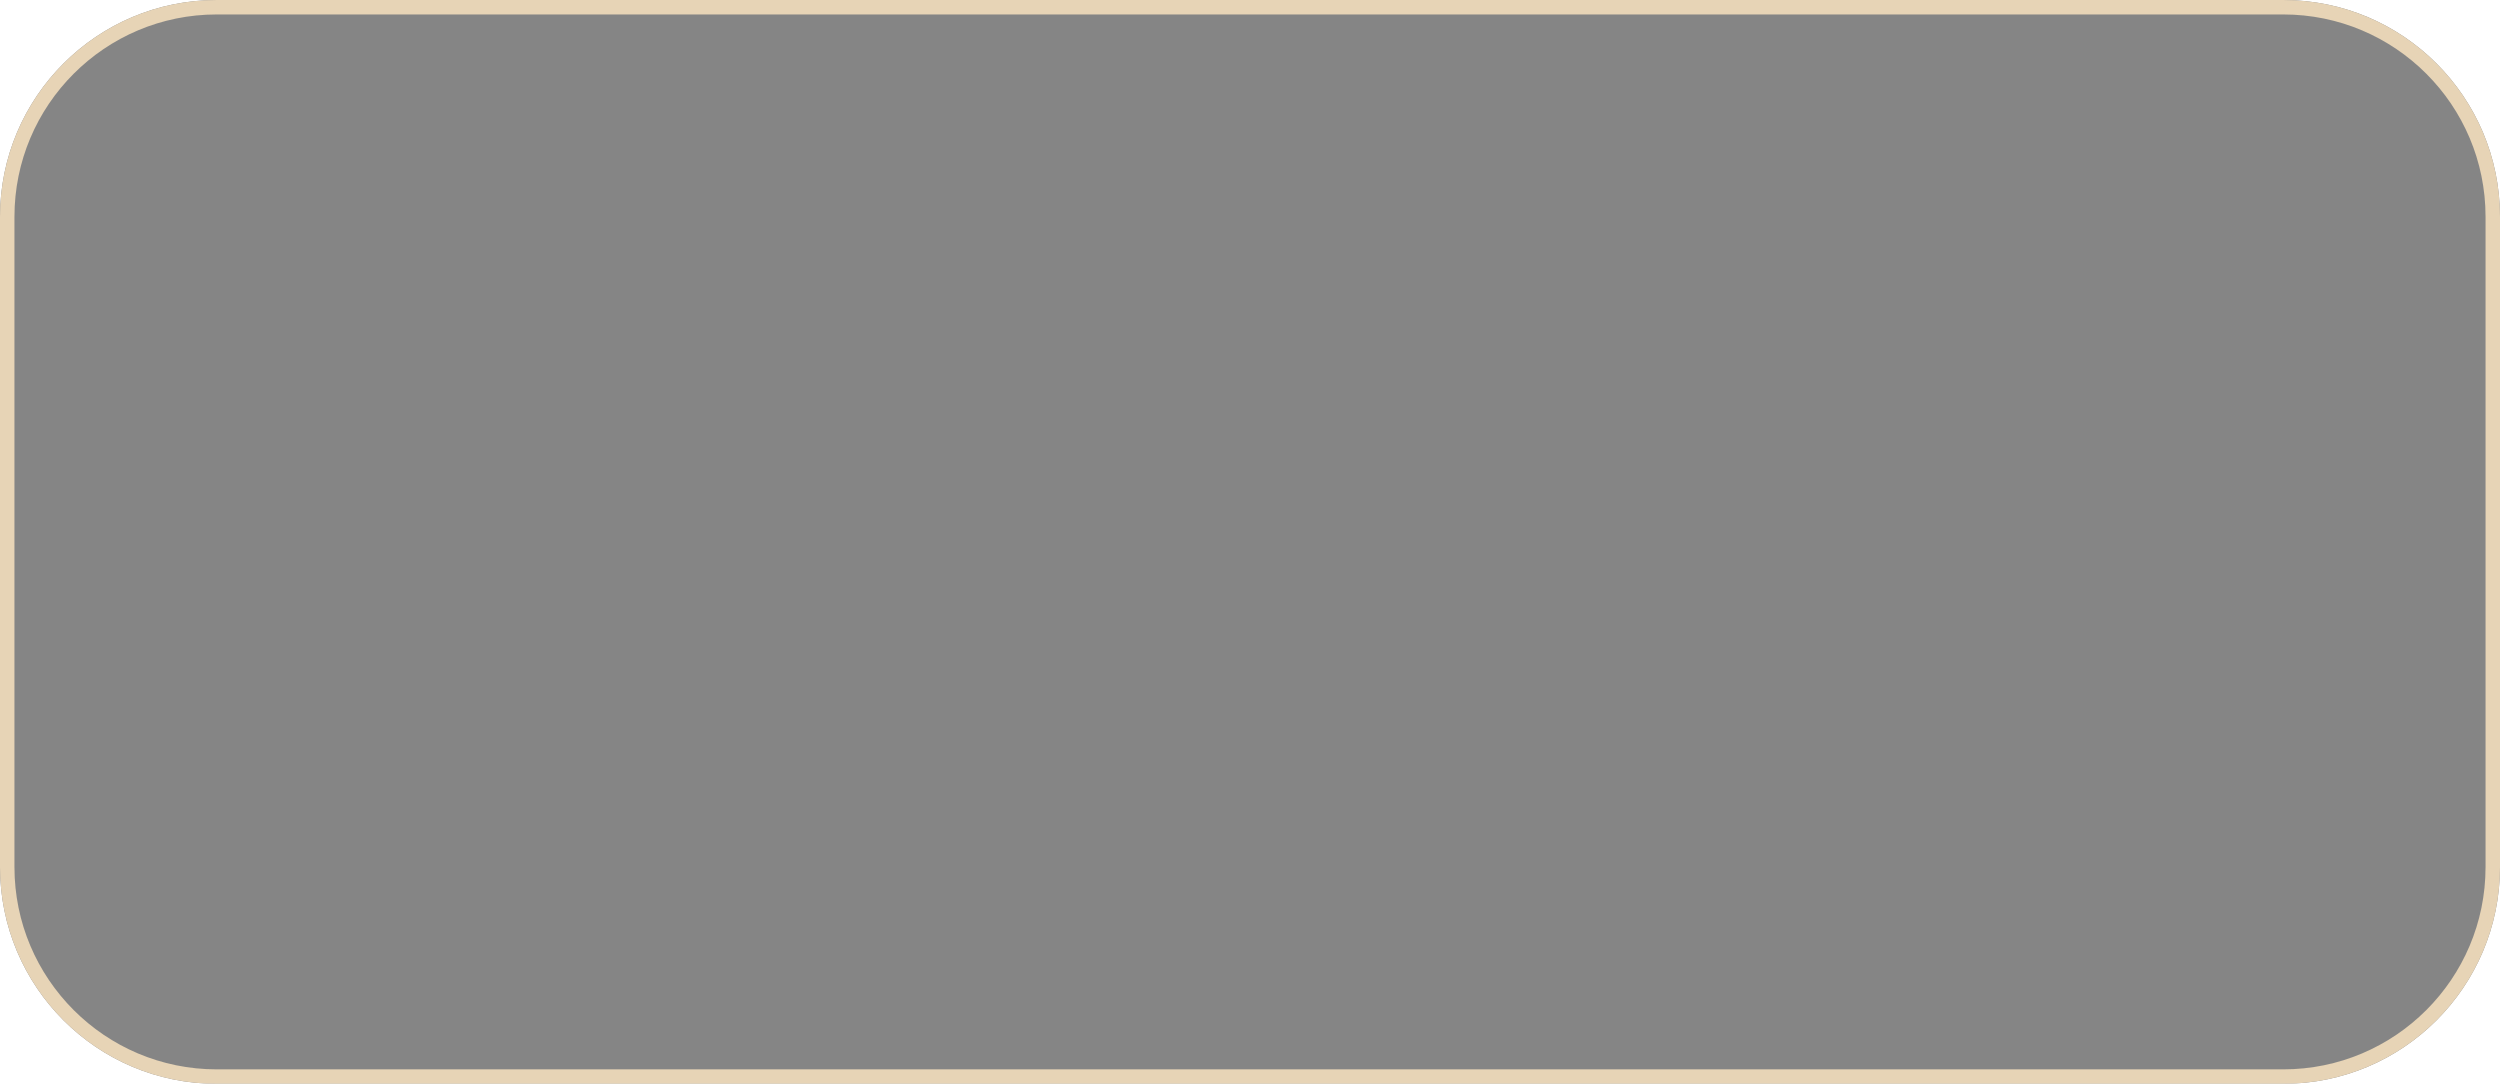
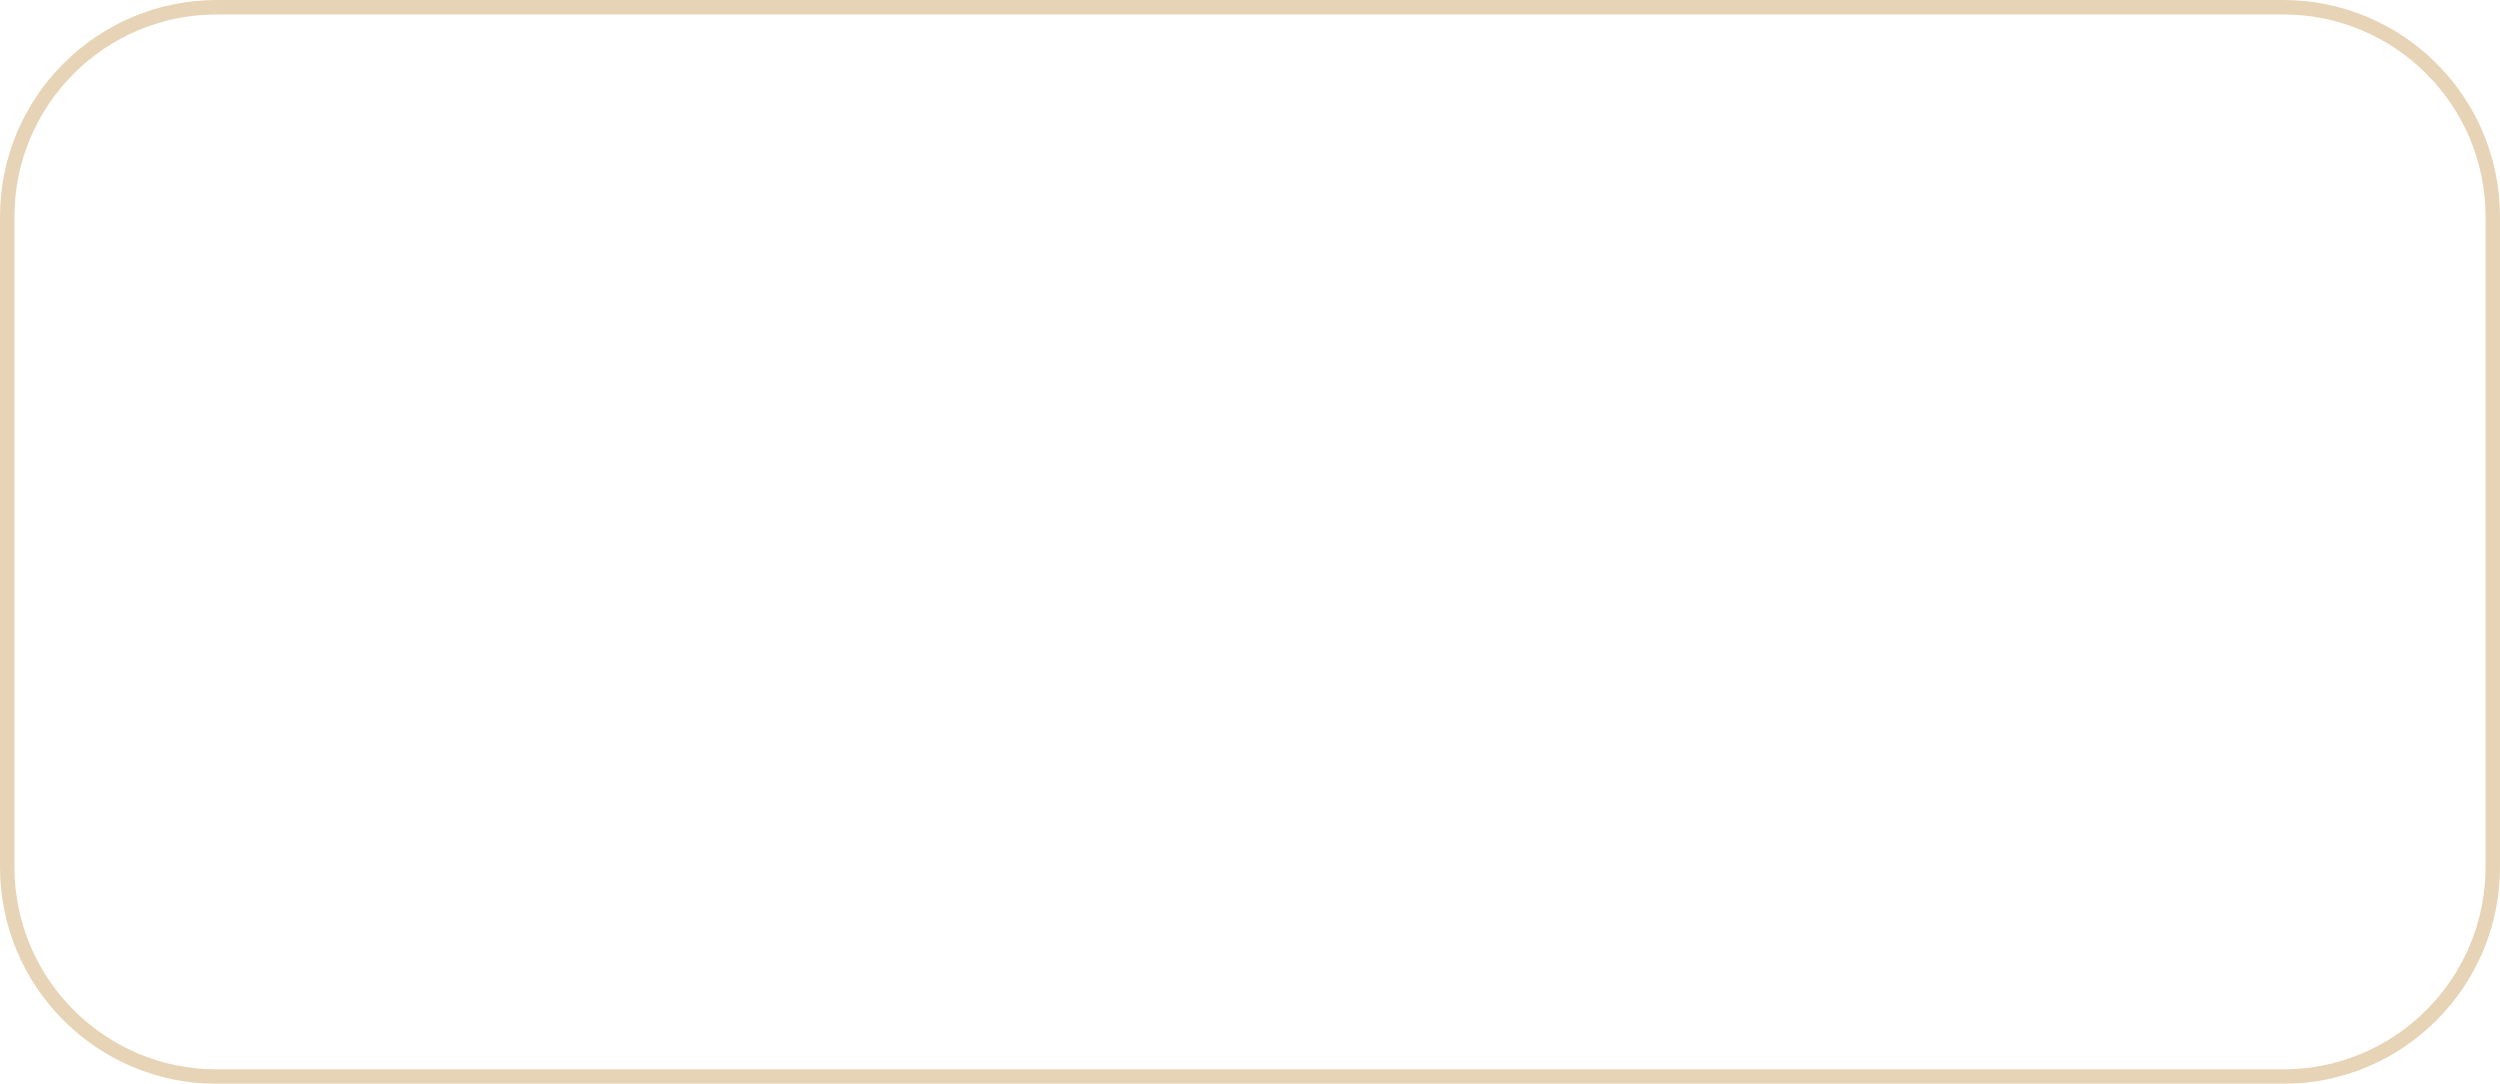
<svg xmlns="http://www.w3.org/2000/svg" width="173" height="75" viewBox="0 0 173 75" fill="none">
  <g filter="url(#filter0_bi_1385_331)">
-     <path d="M7.05539e-07 15C3.1588e-07 6.716 6.716 0 15 0H158C166.284 0 173 6.716 173 15V38.514V60C173 68.284 166.284 75 158 75H15C6.716 75 3.1588e-07 68.284 7.05539e-07 60L1.76385e-06 37.5L7.05539e-07 15Z" fill="#0D0C0C" fill-opacity="0.5" />
    <path d="M0.5 15C0.5 6.992 6.992 0.5 15 0.5H158C166.008 0.5 172.5 6.992 172.5 15V38.514V60C172.5 68.008 166.008 74.5 158 74.5H15C6.992 74.5 0.5 68.008 0.5 60L0.5 37.5L0.5 15Z" stroke="#E7D4B6" />
  </g>
  <defs>
    <filter id="filter0_bi_1385_331" x="-173.431" y="-173.431" width="519.862" height="421.862" filterUnits="userSpaceOnUse" color-interpolation-filters="sRGB">
      <feFlood flood-opacity="0" result="BackgroundImageFix" />
      <feGaussianBlur in="BackgroundImageFix" stdDeviation="86.716" />
      <feComposite in2="SourceAlpha" operator="in" result="effect1_backgroundBlur_1385_331" />
      <feBlend mode="normal" in="SourceGraphic" in2="effect1_backgroundBlur_1385_331" result="shape" />
      <feColorMatrix in="SourceAlpha" type="matrix" values="0 0 0 0 0 0 0 0 0 0 0 0 0 0 0 0 0 0 127 0" result="hardAlpha" />
      <feOffset />
      <feGaussianBlur stdDeviation="10.485" />
      <feComposite in2="hardAlpha" operator="arithmetic" k2="-1" k3="1" />
      <feColorMatrix type="matrix" values="0 0 0 0 1 0 0 0 0 1 0 0 0 0 1 0 0 0 0.07 0" />
      <feBlend mode="normal" in2="shape" result="effect2_innerShadow_1385_331" />
    </filter>
  </defs>
</svg>